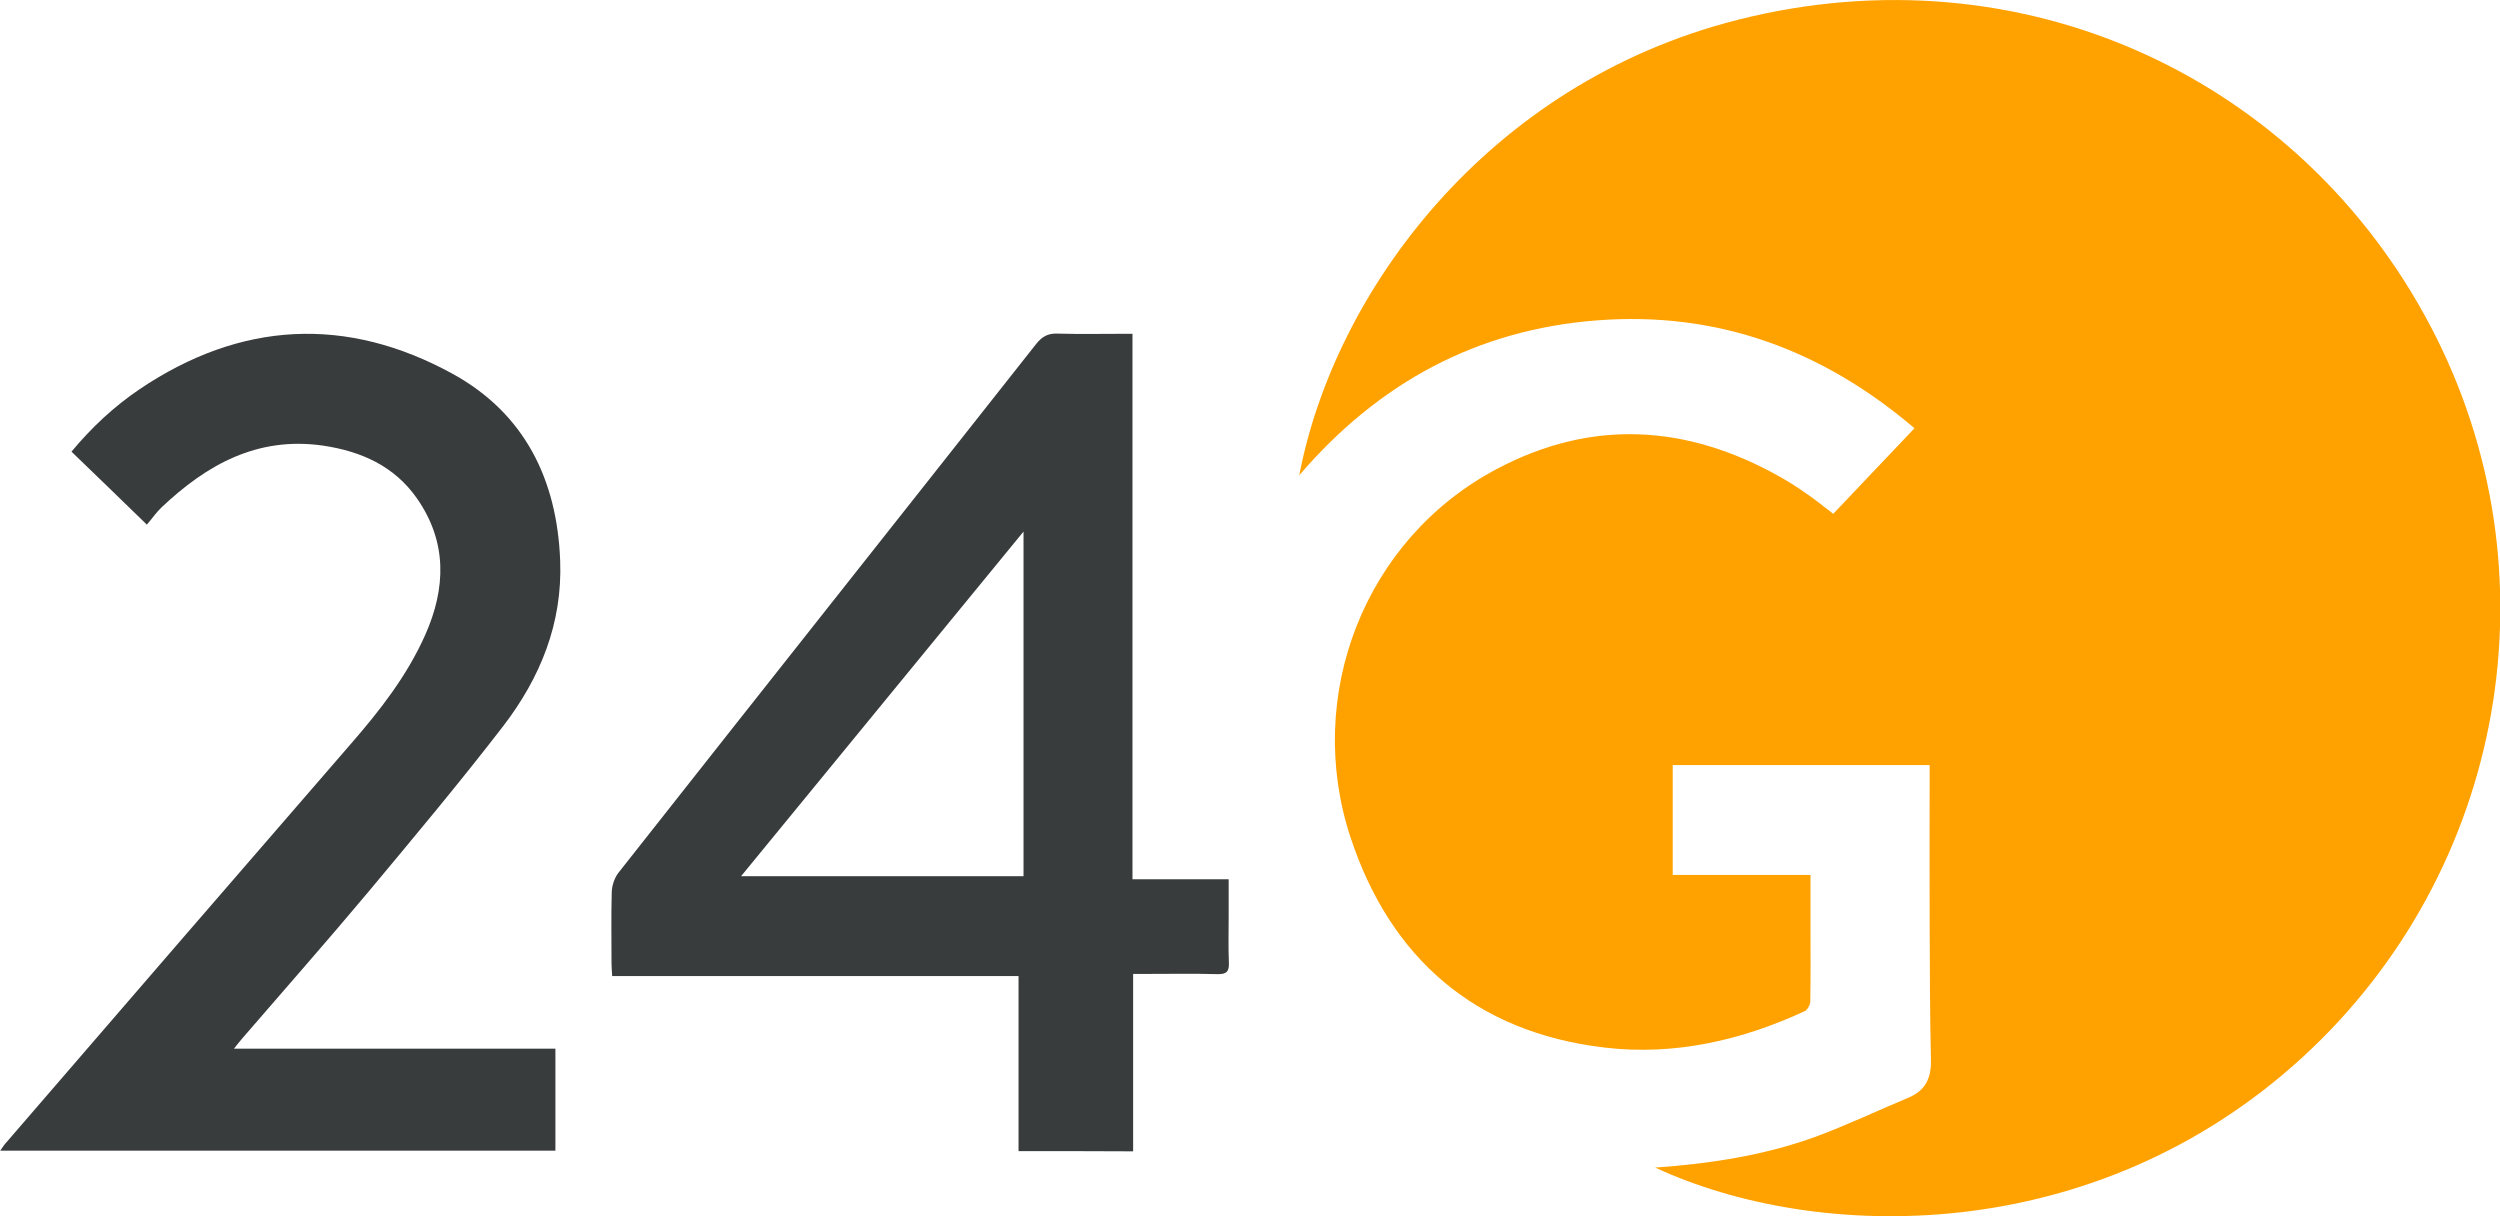
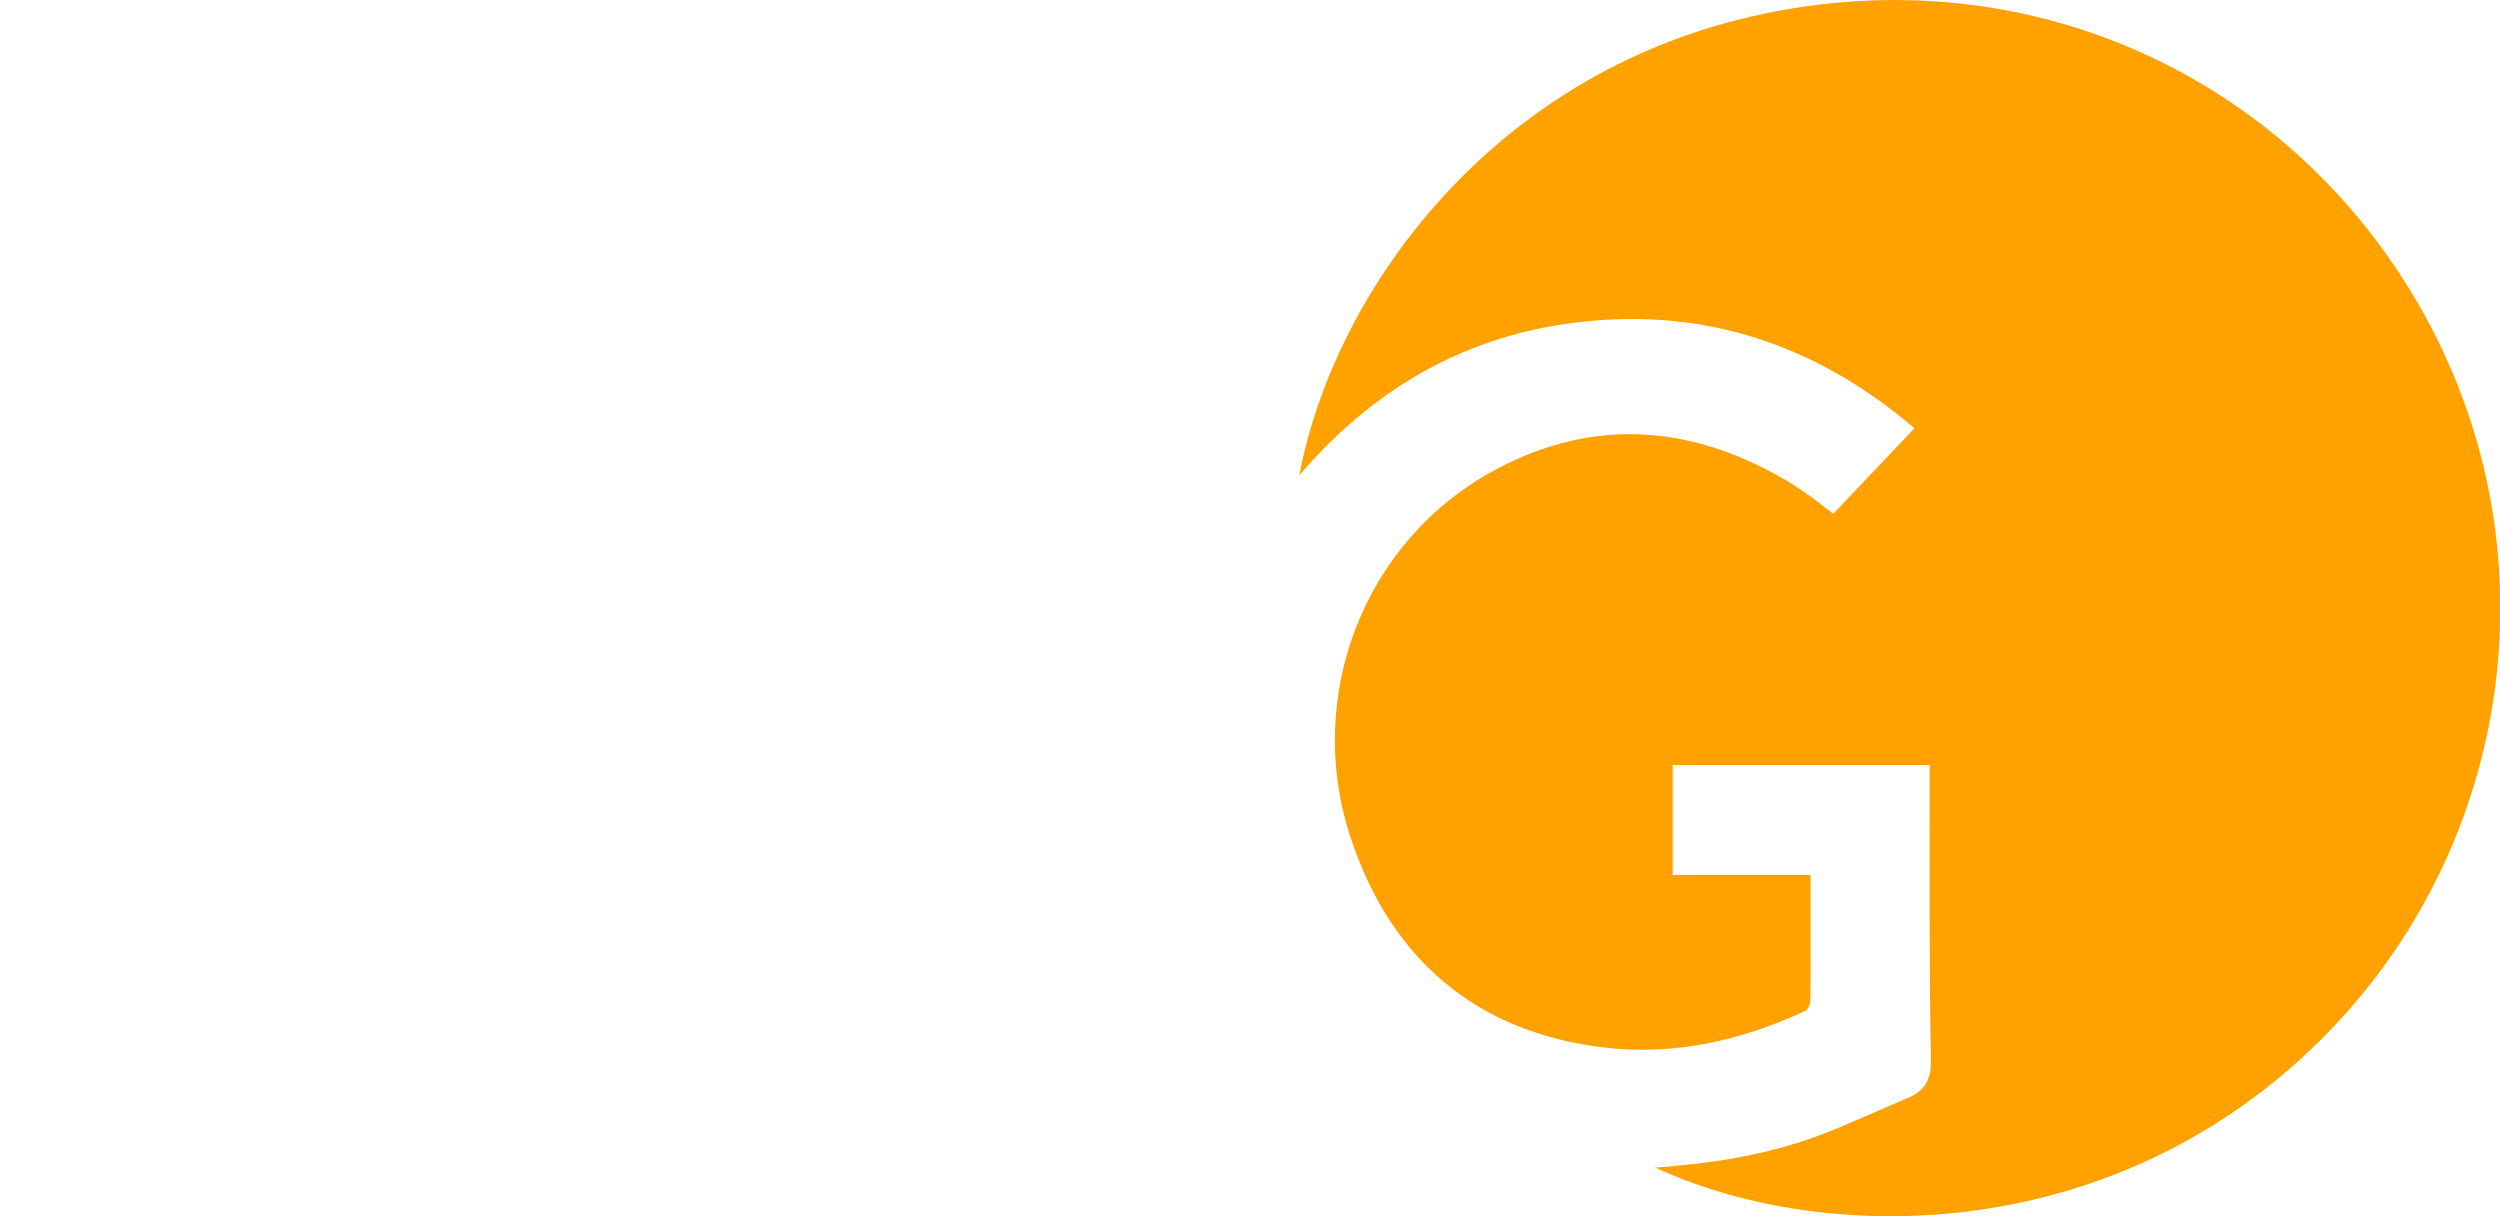
<svg xmlns="http://www.w3.org/2000/svg" version="1.1" id="Layer_1" x="0px" y="0px" viewBox="0 0 1154.1 561.4" style="enable-background:new 0 0 1154.1 561.4;" xml:space="preserve">
  <style type="text/css">
	.st0{fill:#FFA200;}
	.st1{fill:#383C3D;}
</style>
  <g>
    <path class="st0" d="M846.3,237.2c12.6-13.2,24.9-26.3,37.5-39.5c-42.5-36.2-90.9-54.1-146.6-49.8c-55.5,4.3-100.8,28.8-137.4,71.5   c16-83.9,86.2-180.9,202.6-210.3c132-33.3,259.8,27.4,319.8,141.8c59.4,113.3,34.3,251.5-59.4,337.3c-96.2,88-224,85.5-298.7,50.8   c25.5-1.8,50.1-5.6,73.7-14.1c14.7-5.4,28.9-12.2,43.3-18.2c7.8-3.3,10.5-9.1,10.3-17.4c-0.5-21.3-0.5-42.6-0.6-64   c-0.1-22.8,0-45.7,0-68.5c0-1.1,0-2.2,0-3.6c-39.7,0-79,0-118.6,0c0,16.7,0,33.4,0,50.7c21,0,42.1,0,63.6,0c0,9.3,0,18.1,0,26.9   c0,10.5,0.1,21-0.1,31.5c0,1.5-1.3,3.9-2.6,4.5c-29.3,13.6-60.4,20.6-92.4,16.8c-59.4-7-98.8-41-117.3-97.2   c-21.4-65.1,6.3-137.5,67.6-169.9c43.7-23.2,87.6-20.6,130.5,3.5c4.3,2.4,8.5,5.1,12.6,8C838,230.6,841.8,233.8,846.3,237.2z" />
-     <path class="st1" d="M470.2,531.4c0-27,0-53.6,0-80.8c-62.6,0-124.8,0-187.6,0c-0.1-2.3-0.3-4.1-0.3-5.8c0-11-0.2-22,0.1-33   c0.1-3,1.3-6.6,3.1-8.9c64.2-81.5,128.7-162.8,192.9-244.2c2.8-3.5,5.6-4.9,10-4.7c9.7,0.3,19.3,0.1,29,0.1c1.6,0,3.2,0,5.4,0   c0,84.2,0,167.7,0,251.8c15,0,29.4,0,44.4,0c0,6.3,0,12.1,0,17.9c0,6.8-0.2,13.7,0.1,20.5c0.2,4.1-1,5.5-5.2,5.4   c-11-0.3-22-0.1-33-0.1c-1.8,0-3.6,0-6,0c0,27.4,0,54.5,0,81.9C505.3,531.4,488,531.4,470.2,531.4z M472.5,245.4   c-43.9,53.5-87,106.1-130.4,159.1c44.1,0,87.2,0,130.4,0C472.5,351.7,472.5,299.2,472.5,245.4z" />
-     <path class="st1" d="M108,484.1c50.2,0,99.1,0,148.4,0c0,15.8,0,31.3,0,47.1c-85.3,0-170.6,0-256.3,0c0.9-1.2,1.5-2.3,2.3-3.2   C55.4,466.5,108.6,405,161.8,343.6c13.5-15.5,26.1-31.6,34.5-50.5c9.6-21.6,10.2-42.9-3.8-63c-10.5-15-25.8-21.8-43.5-24.4   c-30.2-4.3-53.6,8.8-74.5,28.6c-2.4,2.3-4.3,5.1-6.7,7.9c-12.1-11.8-23.3-22.6-34.8-33.7c9.3-11.2,19.6-20.8,31.4-28.8   c46.7-31.5,95.6-34,144.6-7.1c33.1,18.2,48.2,48.7,49.6,86.3c1.1,28.9-9.2,54-26.3,76.3c-20.1,26.1-41.3,51.4-62.4,76.7   c-19,22.7-38.7,45-58,67.4C110.8,480.5,109.9,481.8,108,484.1z" />
  </g>
</svg>